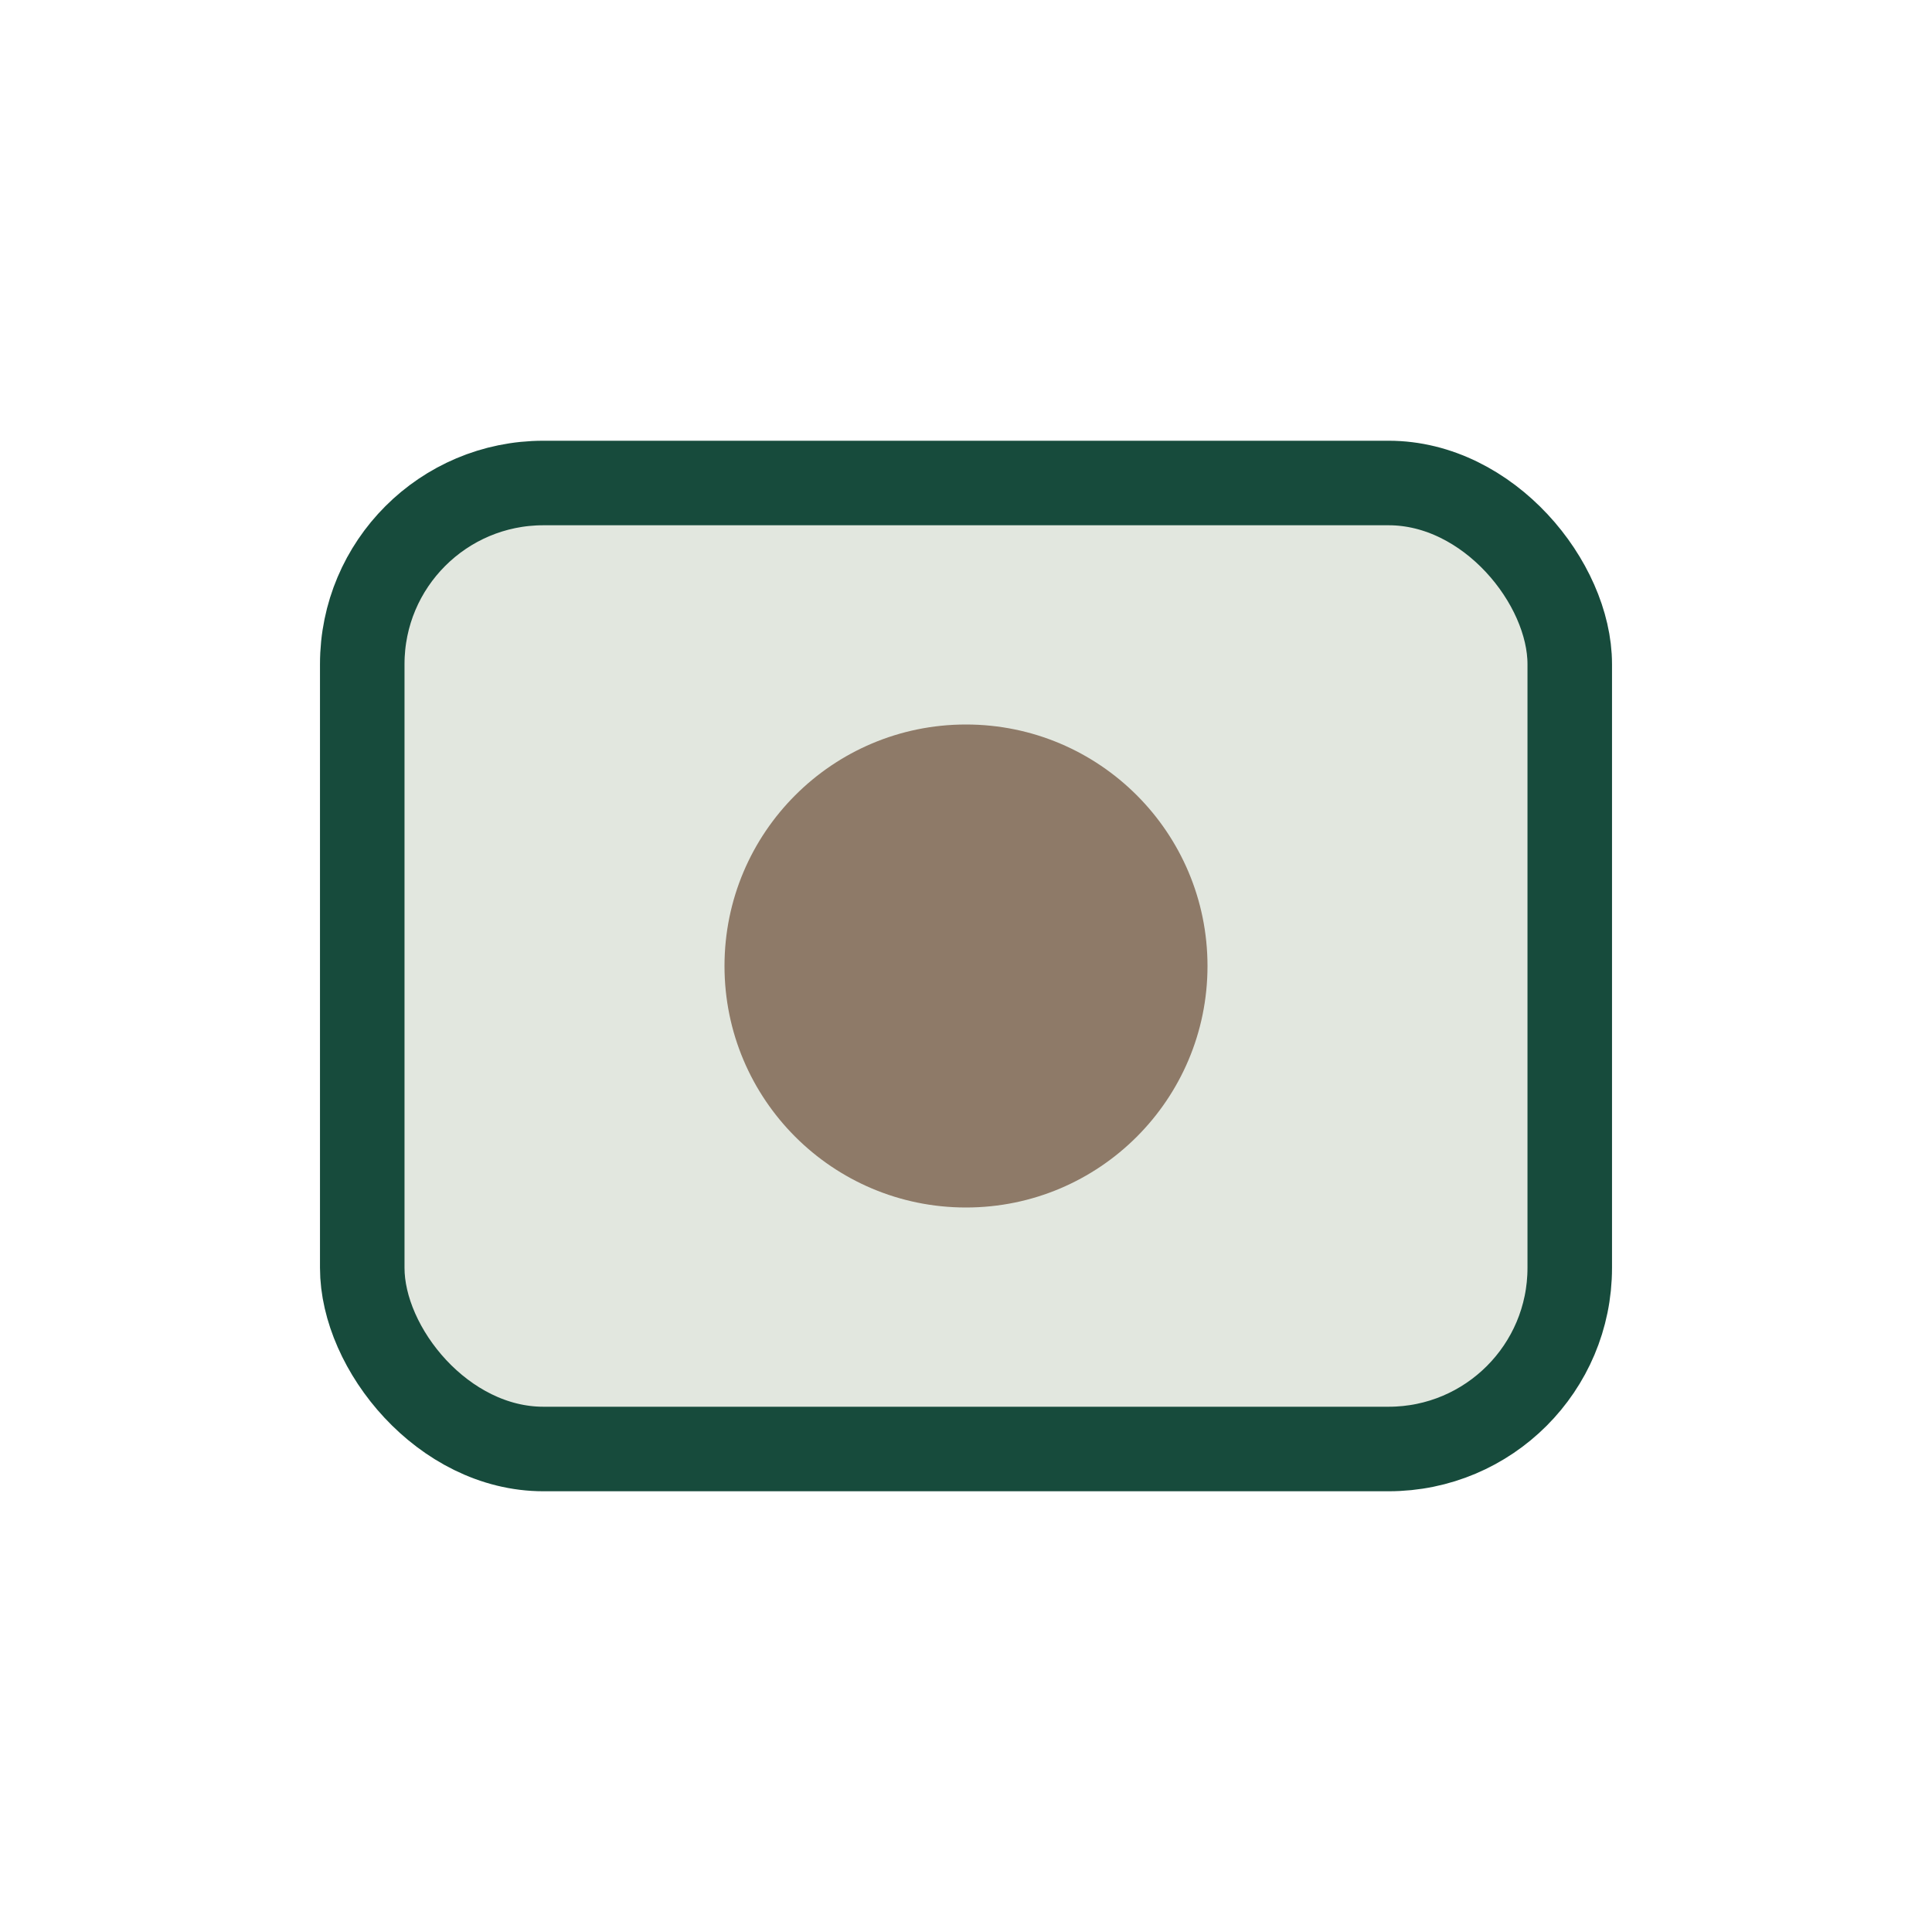
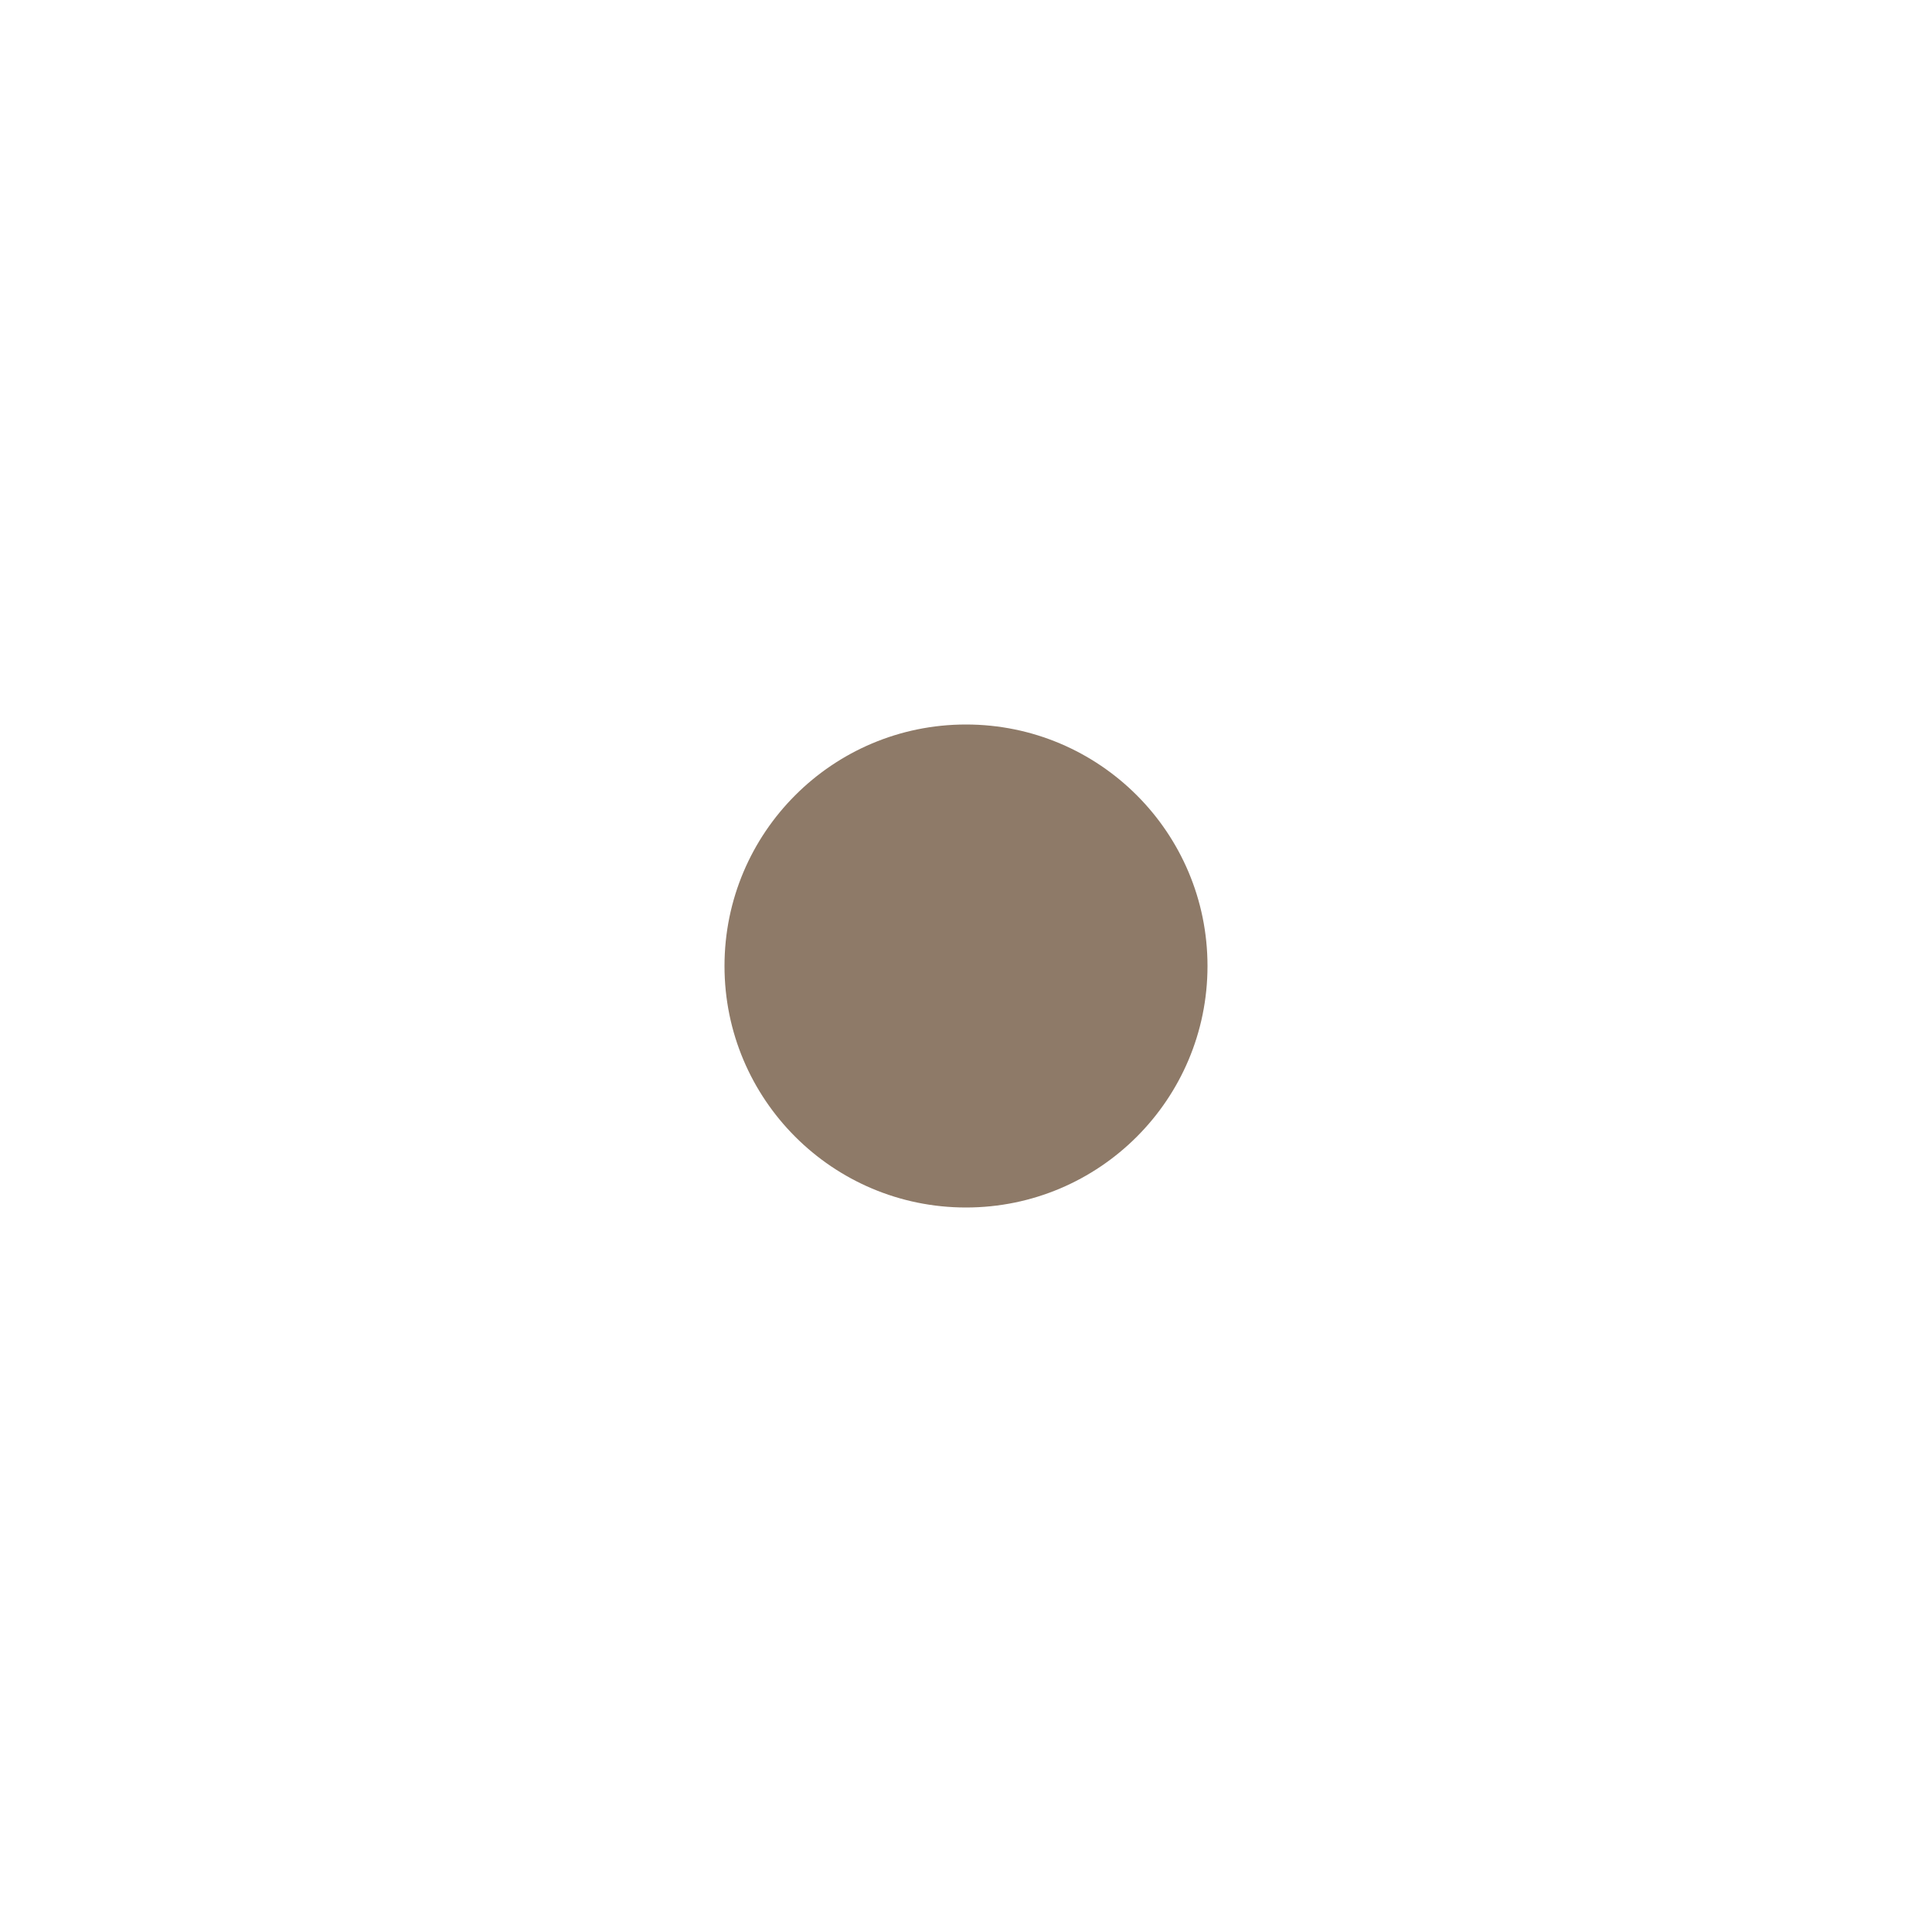
<svg xmlns="http://www.w3.org/2000/svg" width="32" height="32" viewBox="0 0 32 32">
-   <rect x="6" y="8" width="20" height="16" rx="3" fill="#E2E7DF" stroke="#174B3C" stroke-width="1.4" />
  <circle cx="16" cy="16" r="4" fill="#8E7A68" />
</svg>